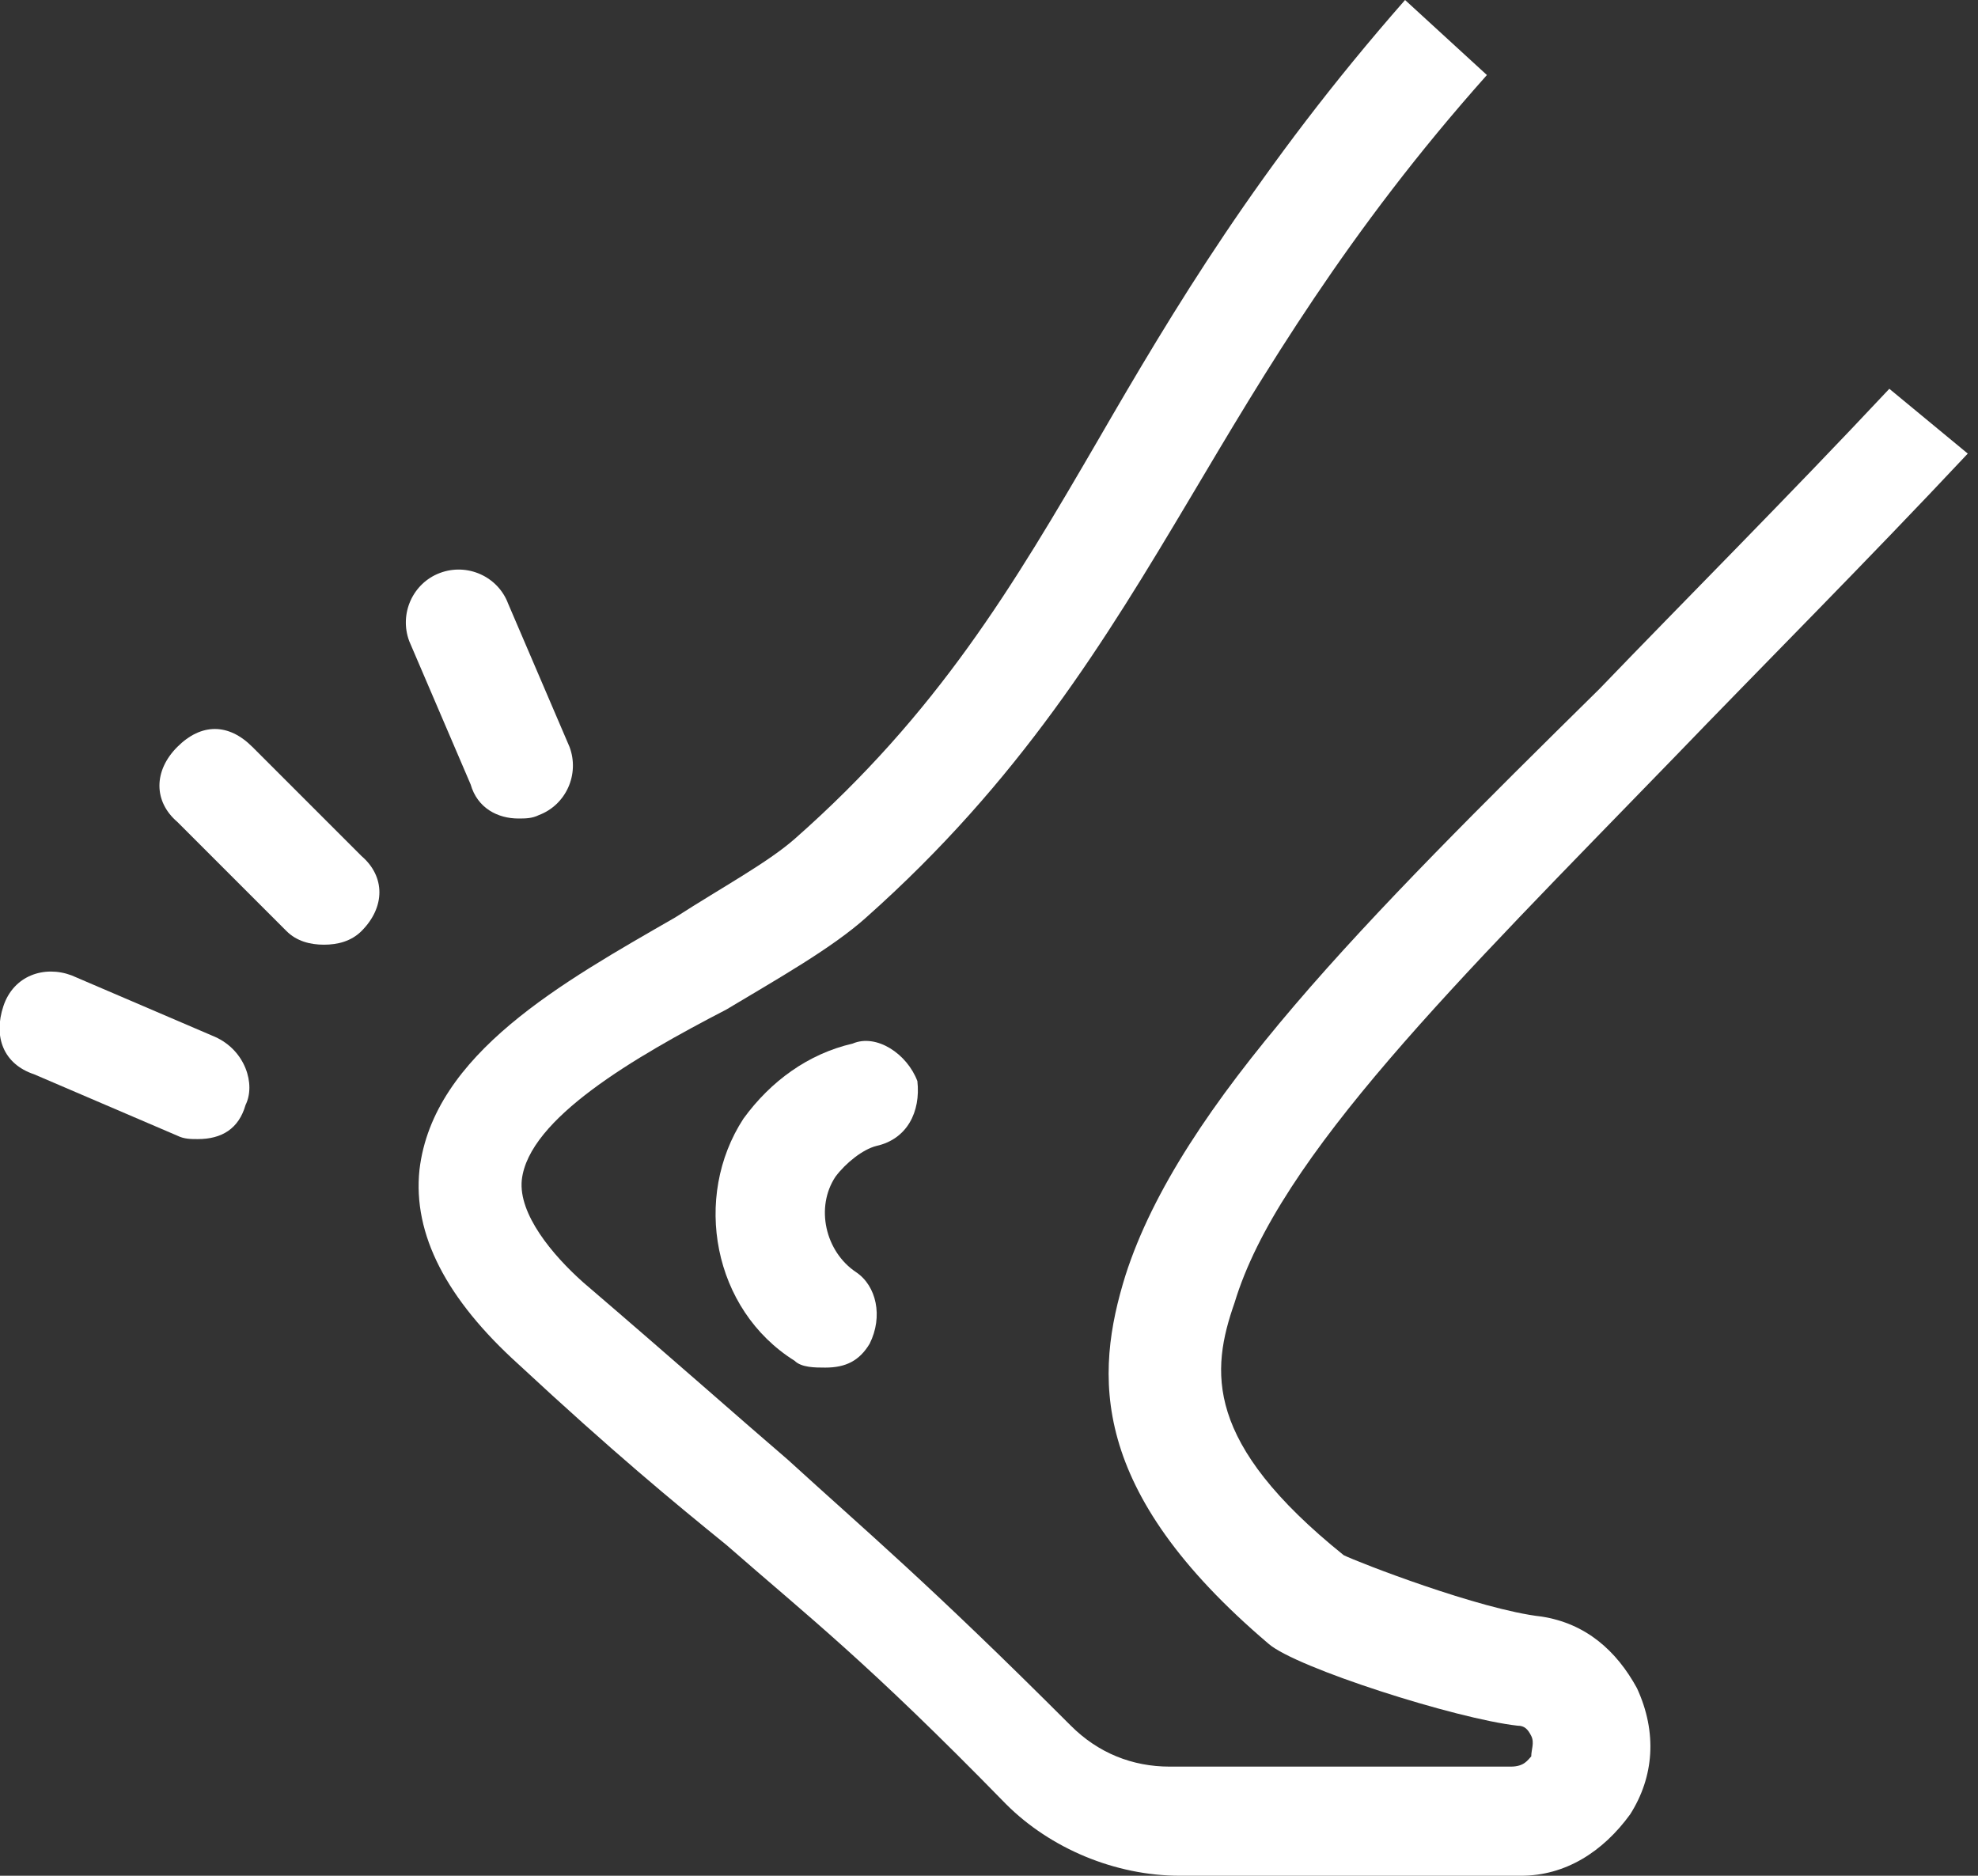
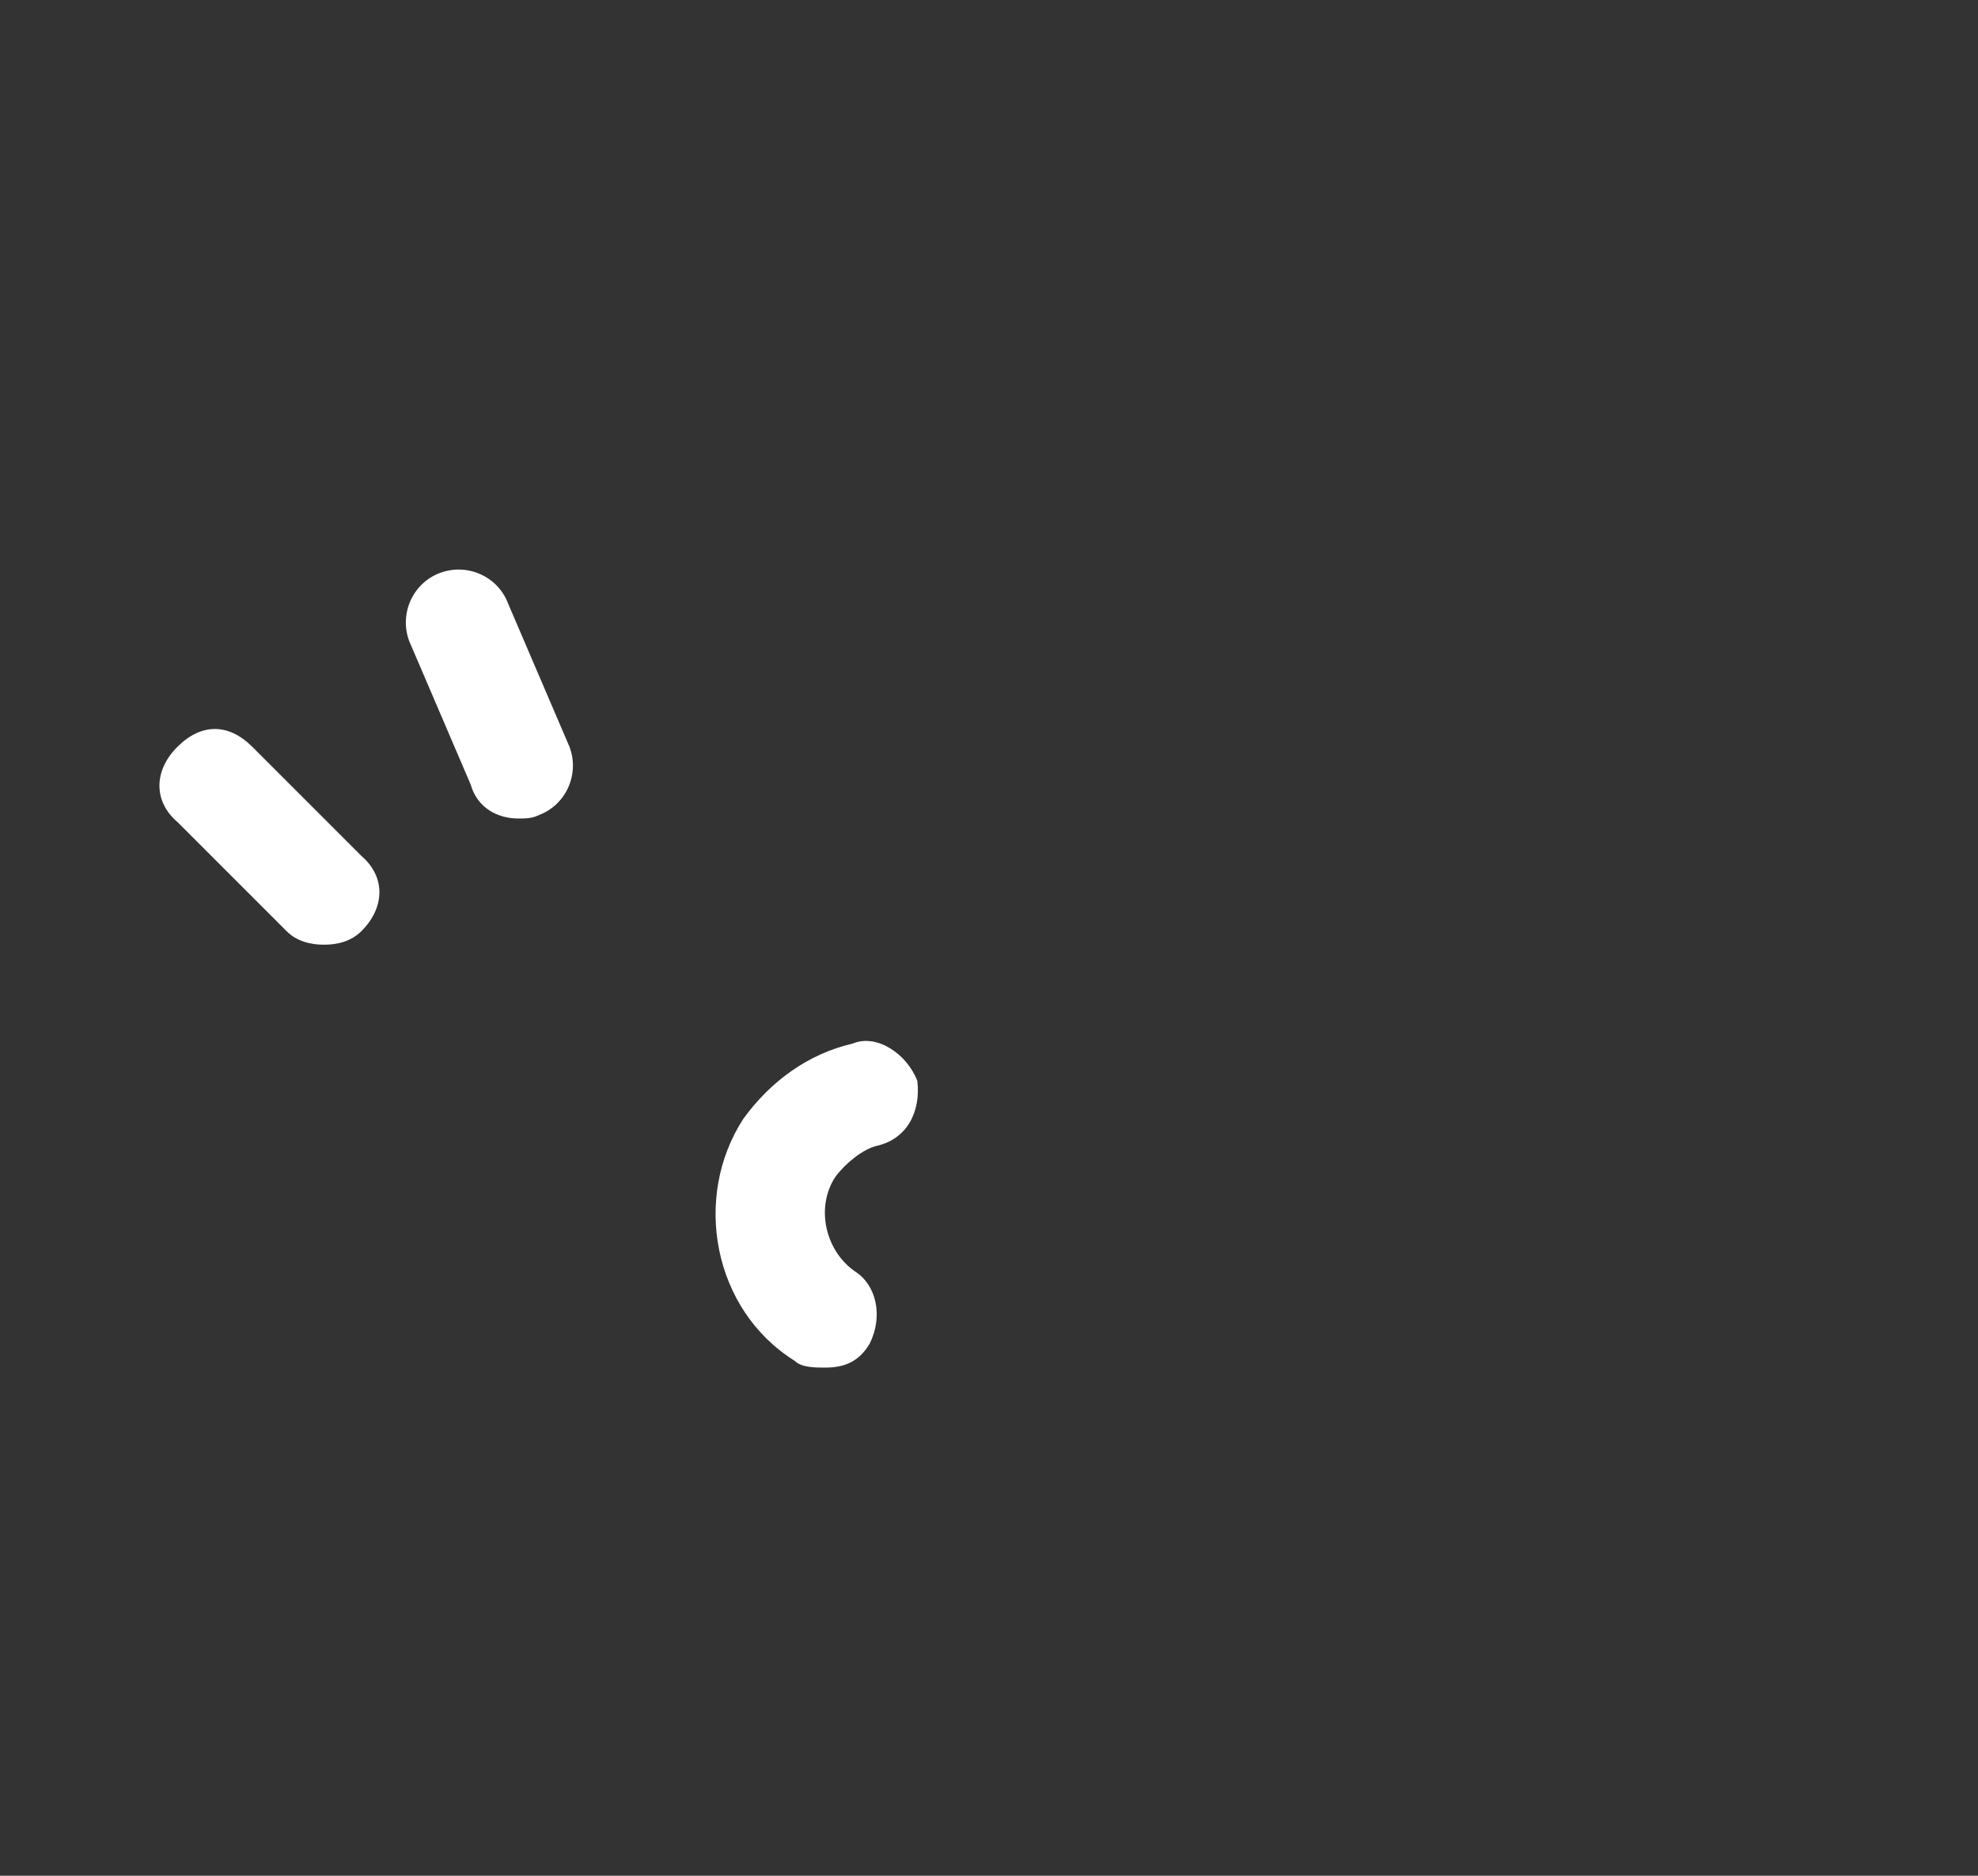
<svg xmlns="http://www.w3.org/2000/svg" version="1.1" id="Layer_1" x="0px" y="0px" viewBox="0 0 58 55" style="enable-background:new 0 0 58 55;" xml:space="preserve">
  <rect x="0" y="0" width="58" height="55" fill="#333333" stroke="none" />
  <style type="text/css">
	.st0{fill:#FFFFFF;}
</style>
-   <path class="st0" d="M41.2,0c-4.3,4.9-6.8,9.1-9,12.9c-2.5,4.3-4.7,8-8.9,11.7c-0.8,0.7-2.1,1.4-3.5,2.3c-3.3,1.9-7.1,4-7.5,7.4  c-0.2,1.9,0.8,3.8,2.9,5.7c2.8,2.6,4.5,4,6.1,5.3c2.4,2.1,4.1,3.4,8.2,7.6c1.3,1.3,3.2,2.1,5.1,2.1h10c1.3,0,2.4-0.7,3.2-1.8  c0.7-1.1,0.8-2.4,0.2-3.7c-0.6-1.1-1.5-1.9-2.8-2.1c-1.8-0.2-5.4-1.6-5.8-1.8c-4.1-3.3-3.9-5.4-3.2-7.4c1.3-4.3,6.5-9.4,12.9-16  c2.6-2.7,5.6-5.7,8.6-8.9l-2.3-1.9c-3,3.2-6,6.2-8.5,8.8C40,27,34.6,32.4,33,37.4c-0.9,2.9-1.1,6.3,4.2,10.8  c0.8,0.7,5.5,2.2,7.3,2.4c0.2,0,0.3,0.1,0.4,0.3c0.1,0.2,0,0.4,0,0.6c-0.1,0.1-0.2,0.3-0.6,0.3h-10c-1.1,0-2.1-0.4-2.9-1.2  c-4.2-4.2-6-5.7-8.3-7.8c-1.4-1.2-3.2-2.8-6-5.2c-0.9-0.8-1.9-2-1.8-3c0.2-1.8,3.3-3.6,6-5c1.5-0.9,3.1-1.8,4.1-2.7  c4.5-4,7-8.1,9.5-12.3c2.2-3.7,4.6-7.8,8.7-12.4L41.2,0z" />
  <path class="st0" d="M25,30.6c-1.3,0.3-2.4,1.1-3.2,2.2c-1.5,2.3-0.9,5.6,1.5,7.1c0.2,0.2,0.6,0.2,0.9,0.2c0.6,0,1-0.2,1.3-0.7  c0.4-0.8,0.2-1.7-0.4-2.1c-0.9-0.6-1.2-1.9-0.6-2.8c0.3-0.4,0.8-0.8,1.2-0.9c0.9-0.2,1.3-1,1.2-1.9C26.6,30.9,25.7,30.3,25,30.6z" />
-   <path class="st0" d="M6.3,30.4l-4.2-1.8c-0.8-0.3-1.7,0-2,0.9c-0.3,0.9,0,1.7,0.9,2l4.2,1.8c0.2,0.1,0.4,0.1,0.6,0.1  c0.7,0,1.2-0.3,1.4-1C7.5,31.8,7.2,30.8,6.3,30.4z" />
  <path class="st0" d="M15.2,24c0.2,0,0.4,0,0.6-0.1c0.8-0.3,1.2-1.2,0.9-2l-1.8-4.2c-0.3-0.8-1.2-1.2-2-0.9c-0.8,0.3-1.2,1.2-0.9,2  l1.8,4.2C14,23.7,14.6,24,15.2,24z" />
  <path class="st0" d="M7.4,21.9c-0.7-0.7-1.5-0.7-2.2,0c-0.7,0.7-0.7,1.6,0,2.2l3.2,3.2c0.3,0.3,0.7,0.4,1.1,0.4  c0.4,0,0.8-0.1,1.1-0.4c0.7-0.7,0.7-1.6,0-2.2L7.4,21.9z" />
</svg>